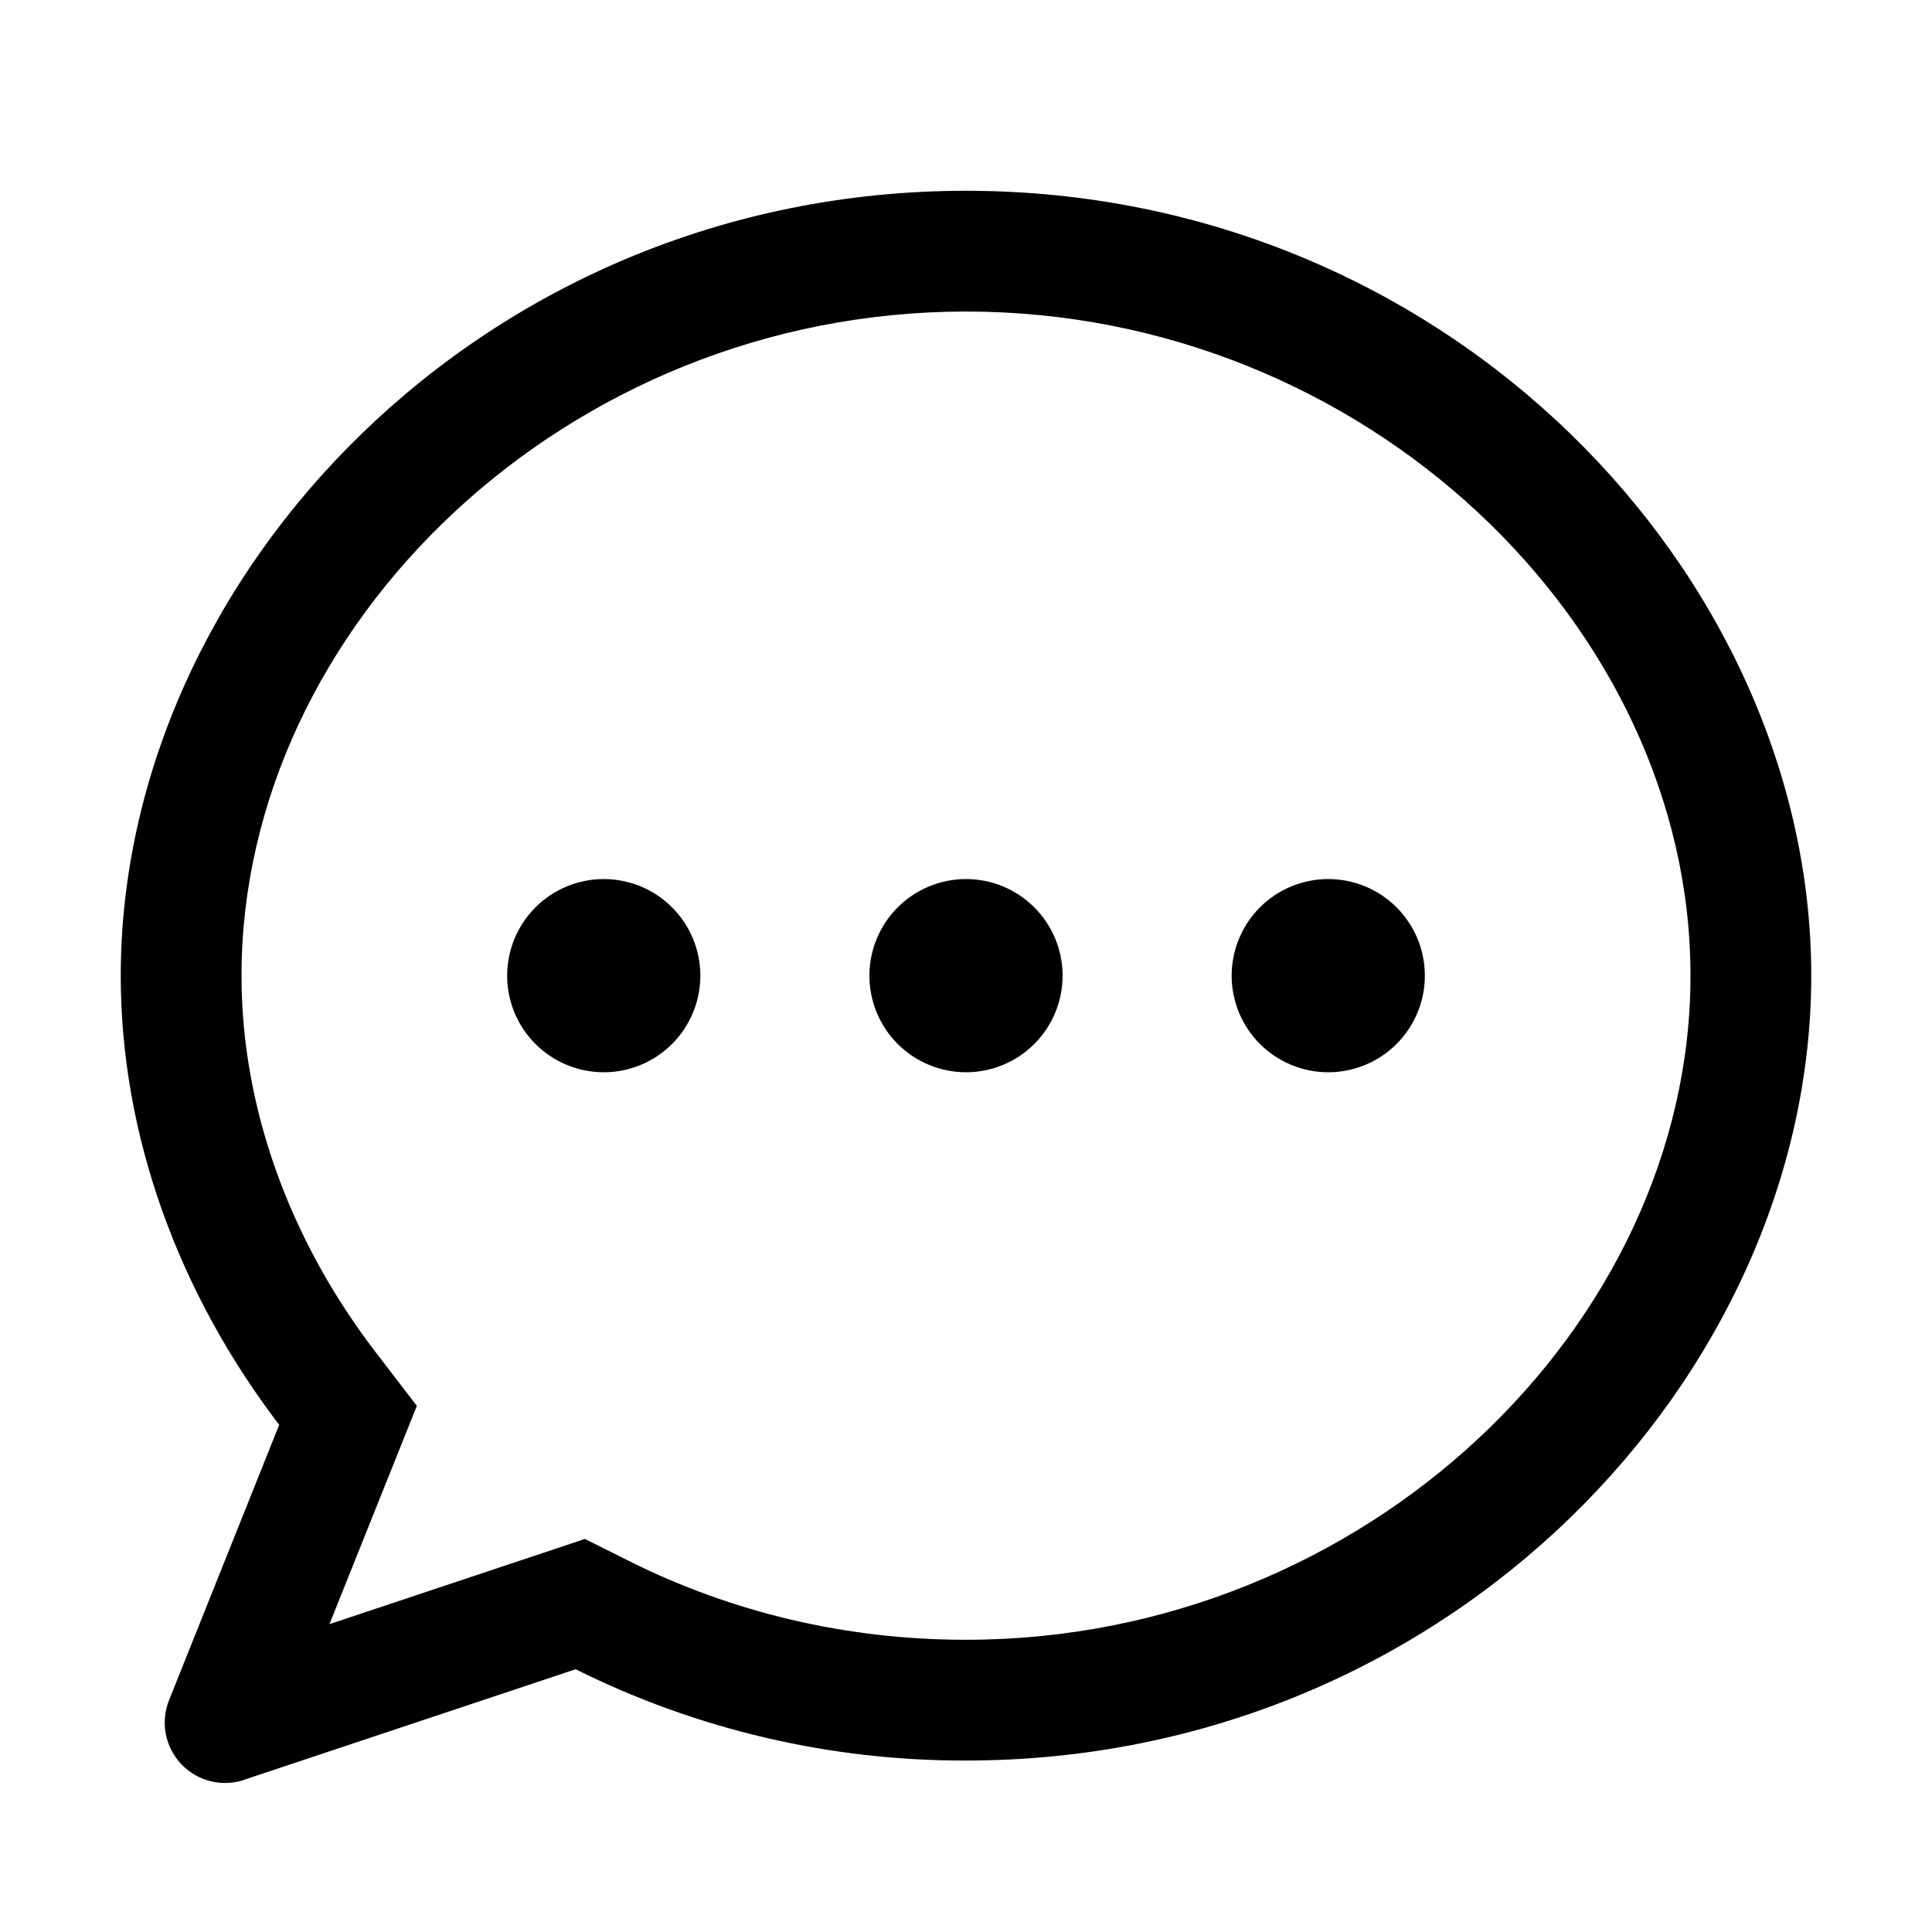
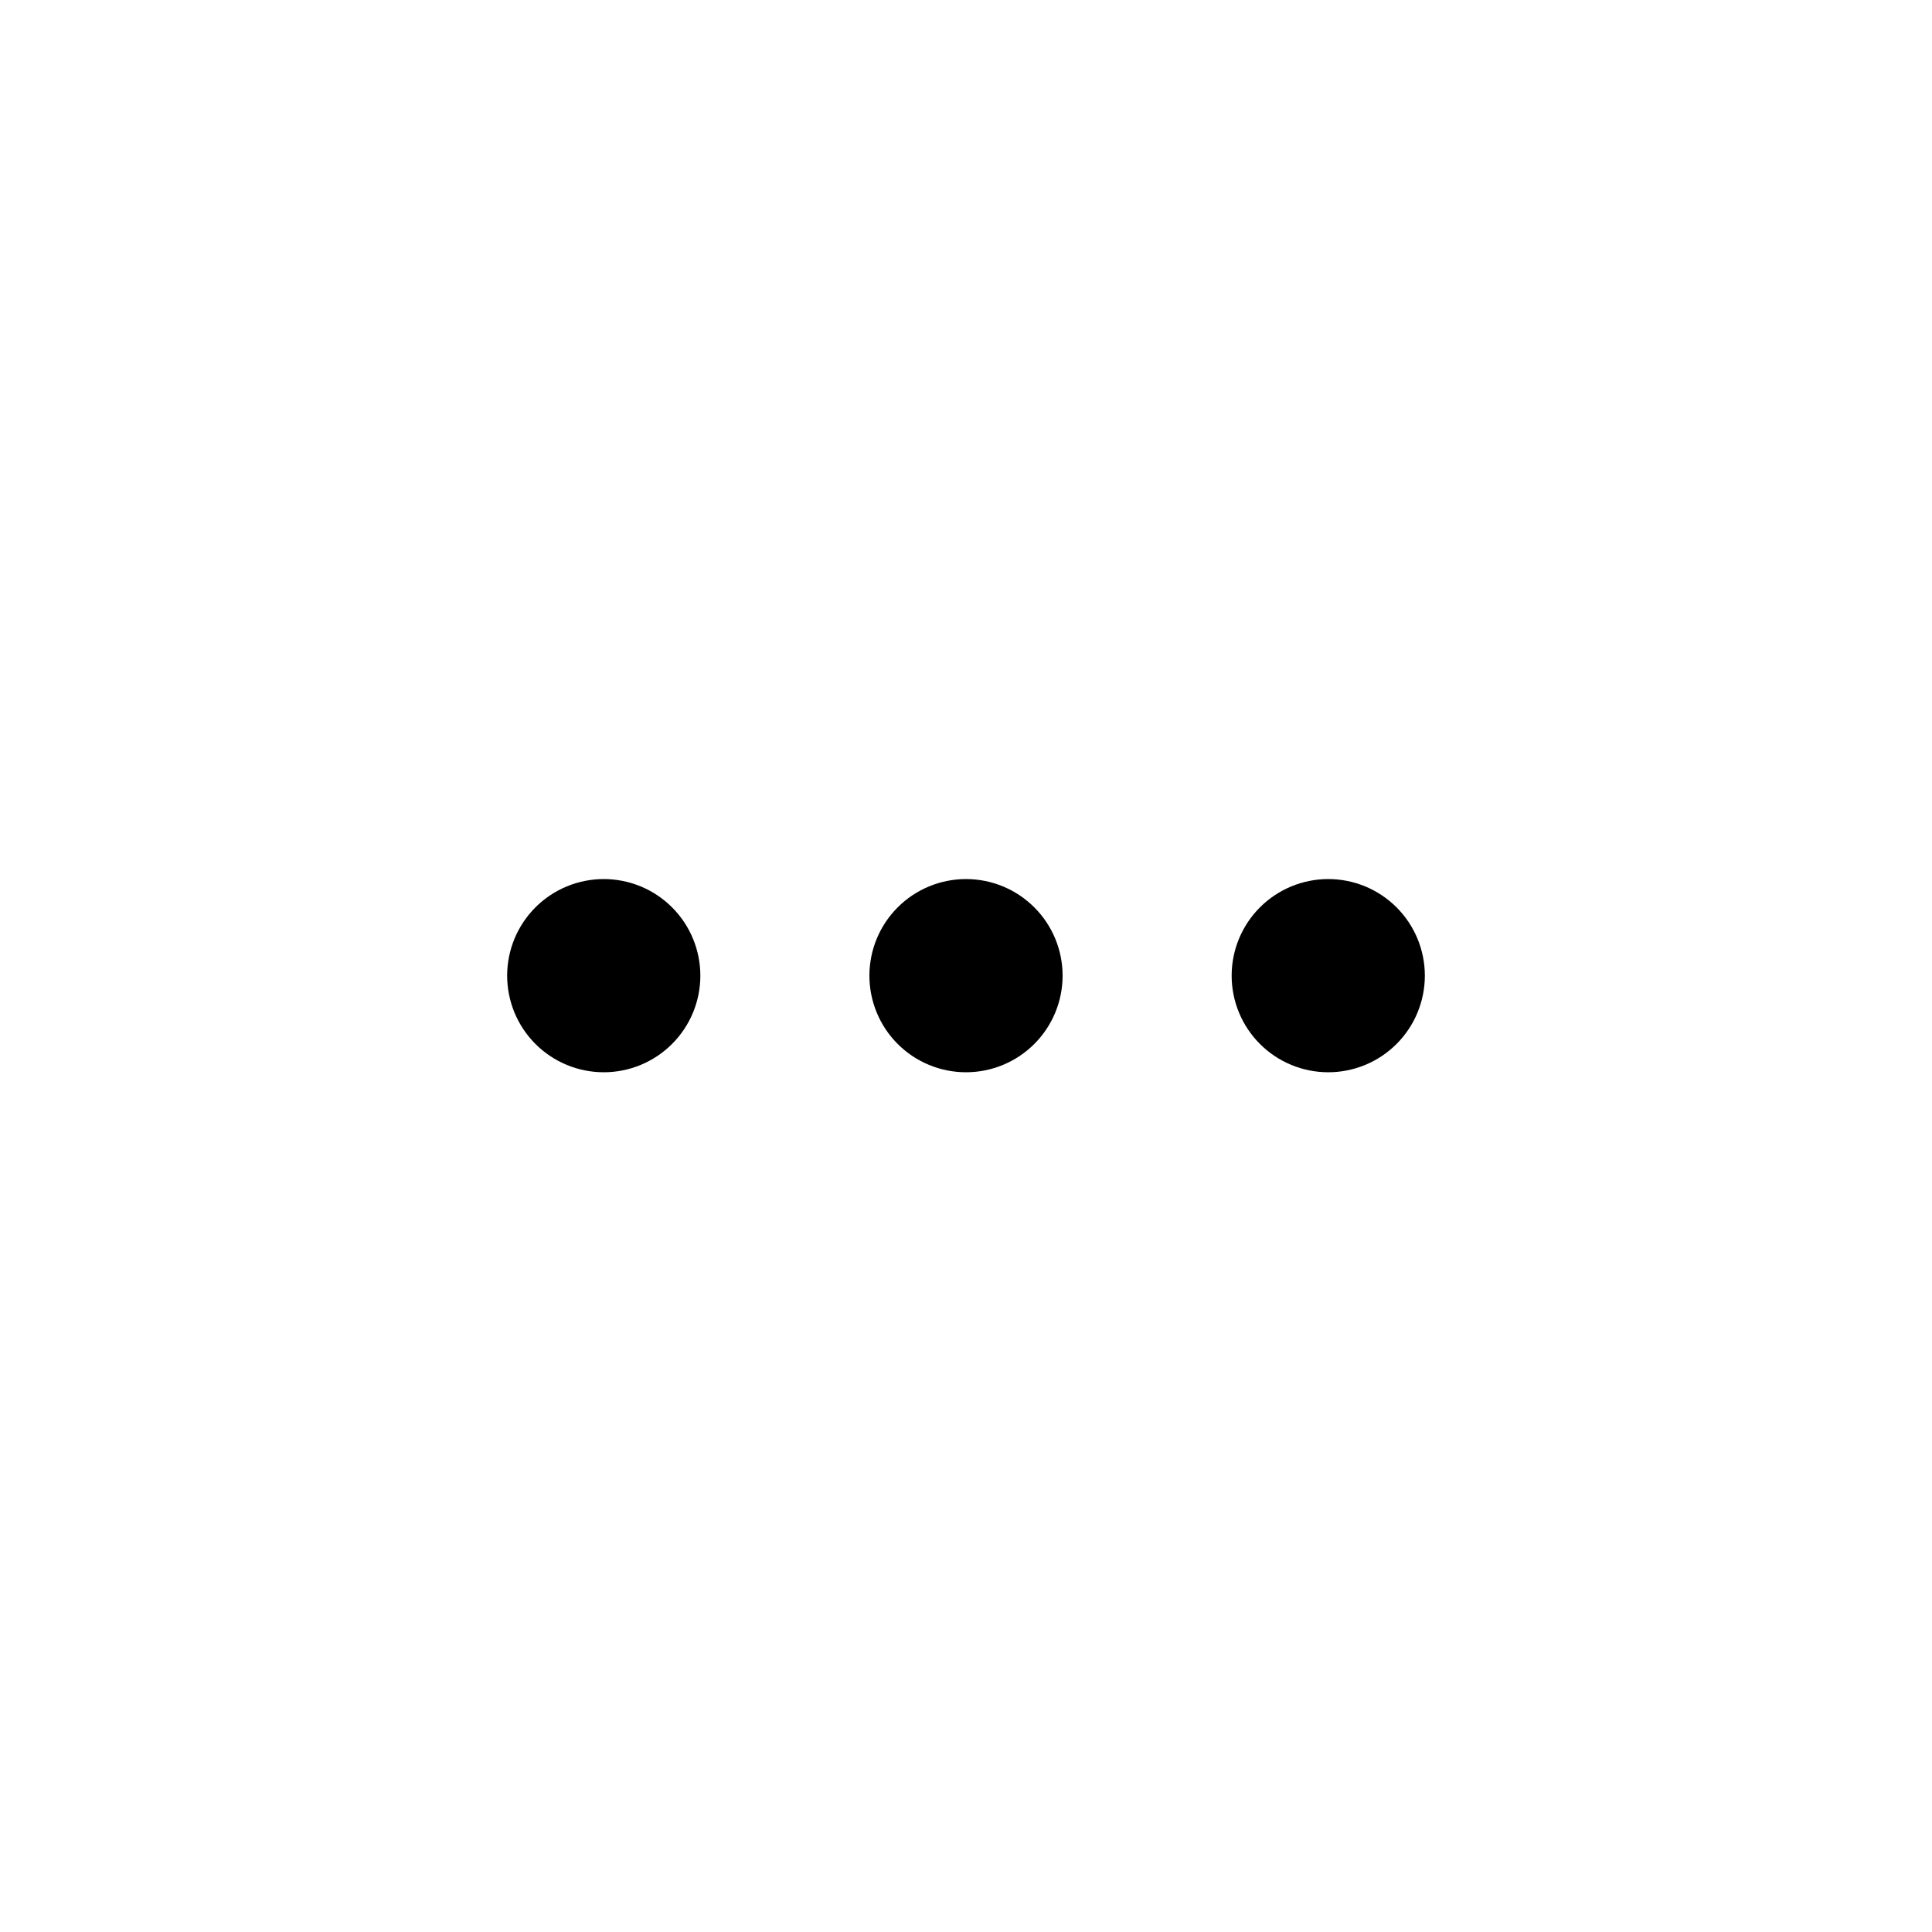
<svg xmlns="http://www.w3.org/2000/svg" width="800" height="800" viewBox="0 0 800 800" fill="none">
  <g filter="url(#filter0_d_8_17)">
-     <path d="M136.5 668.5L242.2 633.25L260.7 642.5C303.2 663.7 350.45 675 400 675C565.5 675 700 544.7 700 400C700 255.3 565.5 125 400 125C234.5 125 100 255.3 100 400C100 454 119.5 508.8 155.35 555.65L172.6 578.15L136.45 668.45L136.5 668.5ZM101.15 733C96.625 734.516 91.761 734.705 87.132 733.546C82.504 732.386 78.303 729.926 75.028 726.456C71.752 722.986 69.538 718.651 68.647 713.963C67.756 709.275 68.226 704.43 70 700L115.6 586C74 531.5 50 466.3 50 400C50 234.3 200 75 400 75C600 75 750 234.3 750 400C750 565.7 600 725 400 725C343.908 725.158 288.555 712.215 238.35 687.2L101.15 732.95V733Z" fill="black" />
    <path d="M400 440C394.747 440 389.546 438.965 384.693 436.955C379.84 434.945 375.43 431.999 371.716 428.284C368.001 424.57 365.055 420.16 363.045 415.307C361.035 410.454 360 405.253 360 400C360 394.747 361.035 389.546 363.045 384.693C365.055 379.84 368.001 375.43 371.716 371.716C375.43 368.001 379.84 365.055 384.693 363.045C389.546 361.035 394.747 360 400 360C410.609 360 420.783 364.214 428.284 371.716C435.786 379.217 440 389.391 440 400C440 410.609 435.786 420.783 428.284 428.284C420.783 435.786 410.609 440 400 440ZM550 440C544.747 440 539.546 438.965 534.693 436.955C529.84 434.945 525.43 431.999 521.716 428.284C518.001 424.57 515.055 420.16 513.045 415.307C511.035 410.454 510 405.253 510 400C510 394.747 511.035 389.546 513.045 384.693C515.055 379.84 518.001 375.43 521.716 371.716C525.43 368.001 529.84 365.055 534.693 363.045C539.546 361.035 544.747 360 550 360C560.609 360 570.783 364.214 578.284 371.716C585.786 379.217 590 389.391 590 400C590 410.609 585.786 420.783 578.284 428.284C570.783 435.786 560.609 440 550 440ZM250 440C244.747 440 239.546 438.965 234.693 436.955C229.84 434.945 225.43 431.999 221.716 428.284C218.001 424.57 215.055 420.16 213.045 415.307C211.035 410.454 210 405.253 210 400C210 394.747 211.035 389.546 213.045 384.693C215.055 379.84 218.001 375.43 221.716 371.716C225.43 368.001 229.84 365.055 234.693 363.045C239.546 361.035 244.747 360 250 360C260.609 360 270.783 364.214 278.284 371.716C285.786 379.217 290 389.391 290 400C290 410.609 285.786 420.783 278.284 428.284C270.783 435.786 260.609 440 250 440Z" fill="black" />
  </g>
  <defs>
    <filter id="filter0_d_8_17" x="-4" y="0" width="808" height="808" filterUnits="userSpaceOnUse" color-interpolation-filters="sRGB">
      <feFlood flood-opacity="0" result="BackgroundImageFix" />
      <feColorMatrix in="SourceAlpha" type="matrix" values="0 0 0 0 0 0 0 0 0 0 0 0 0 0 0 0 0 0 127 0" result="hardAlpha" />
      <feOffset dy="4" />
      <feGaussianBlur stdDeviation="2" />
      <feComposite in2="hardAlpha" operator="out" />
      <feColorMatrix type="matrix" values="0 0 0 0 0 0 0 0 0 0 0 0 0 0 0 0 0 0 0.25 0" />
      <feBlend mode="normal" in2="BackgroundImageFix" result="effect1_dropShadow_8_17" />
      <feBlend mode="normal" in="SourceGraphic" in2="effect1_dropShadow_8_17" result="shape" />
    </filter>
  </defs>
</svg>